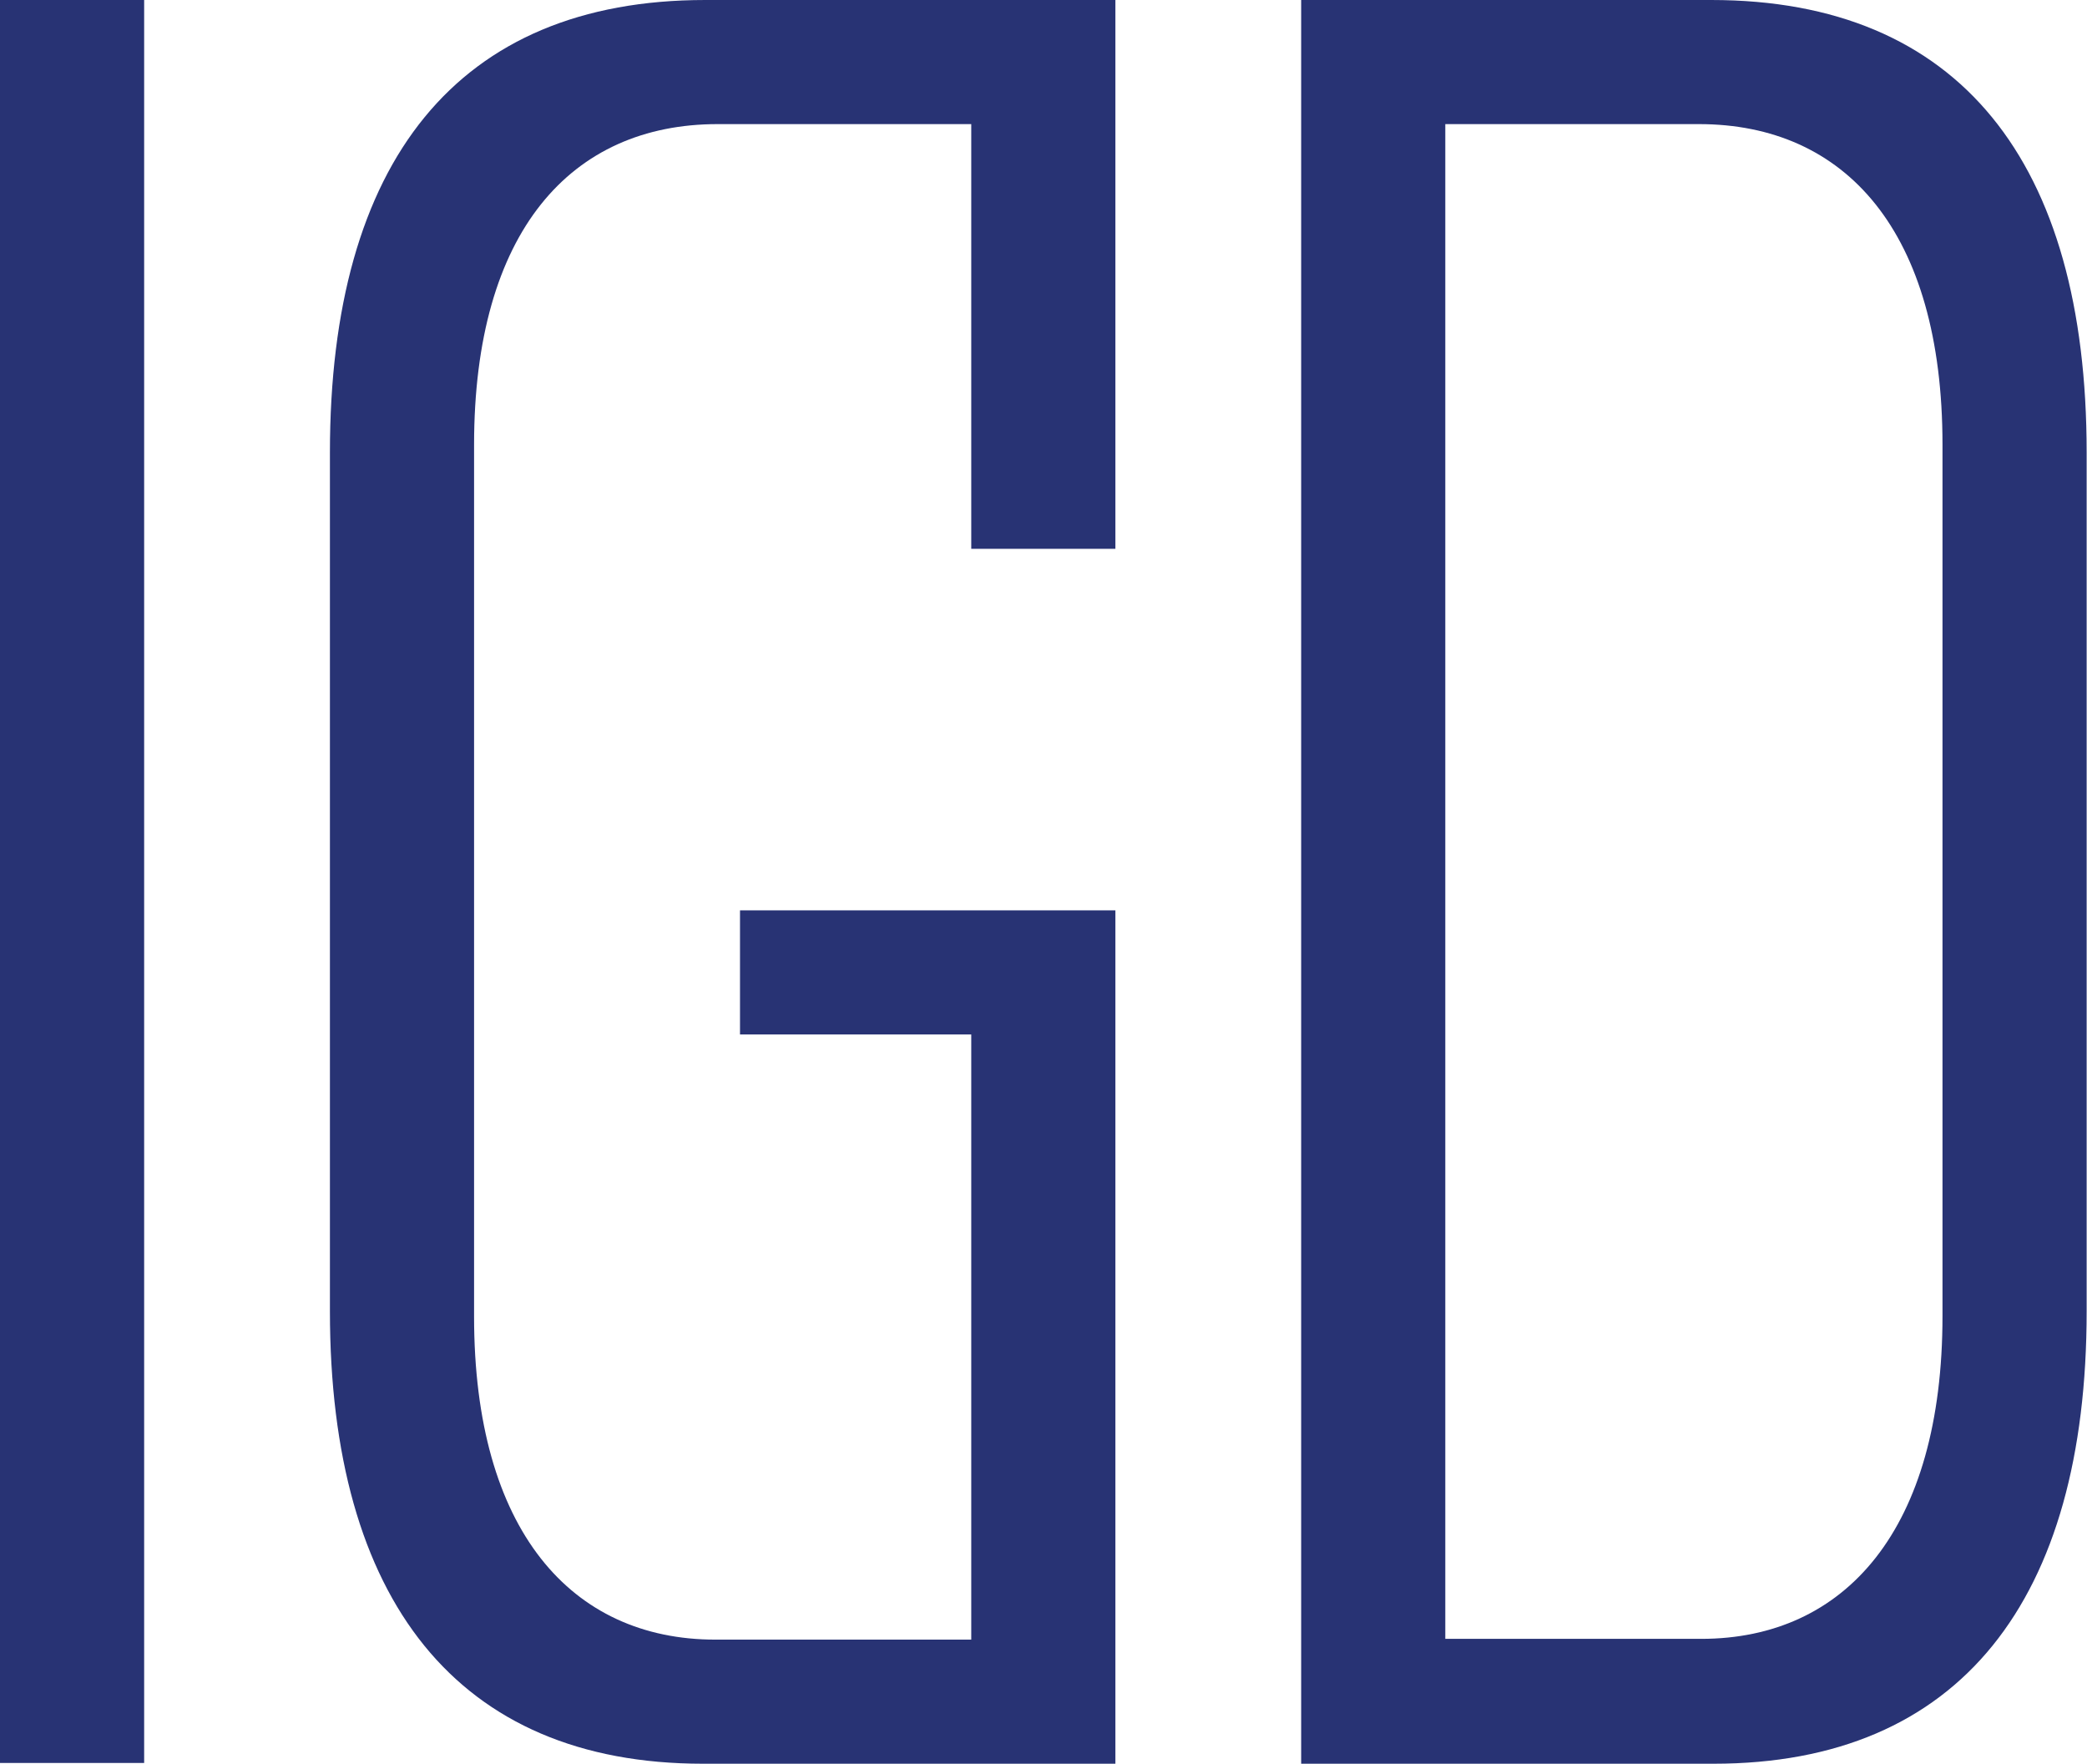
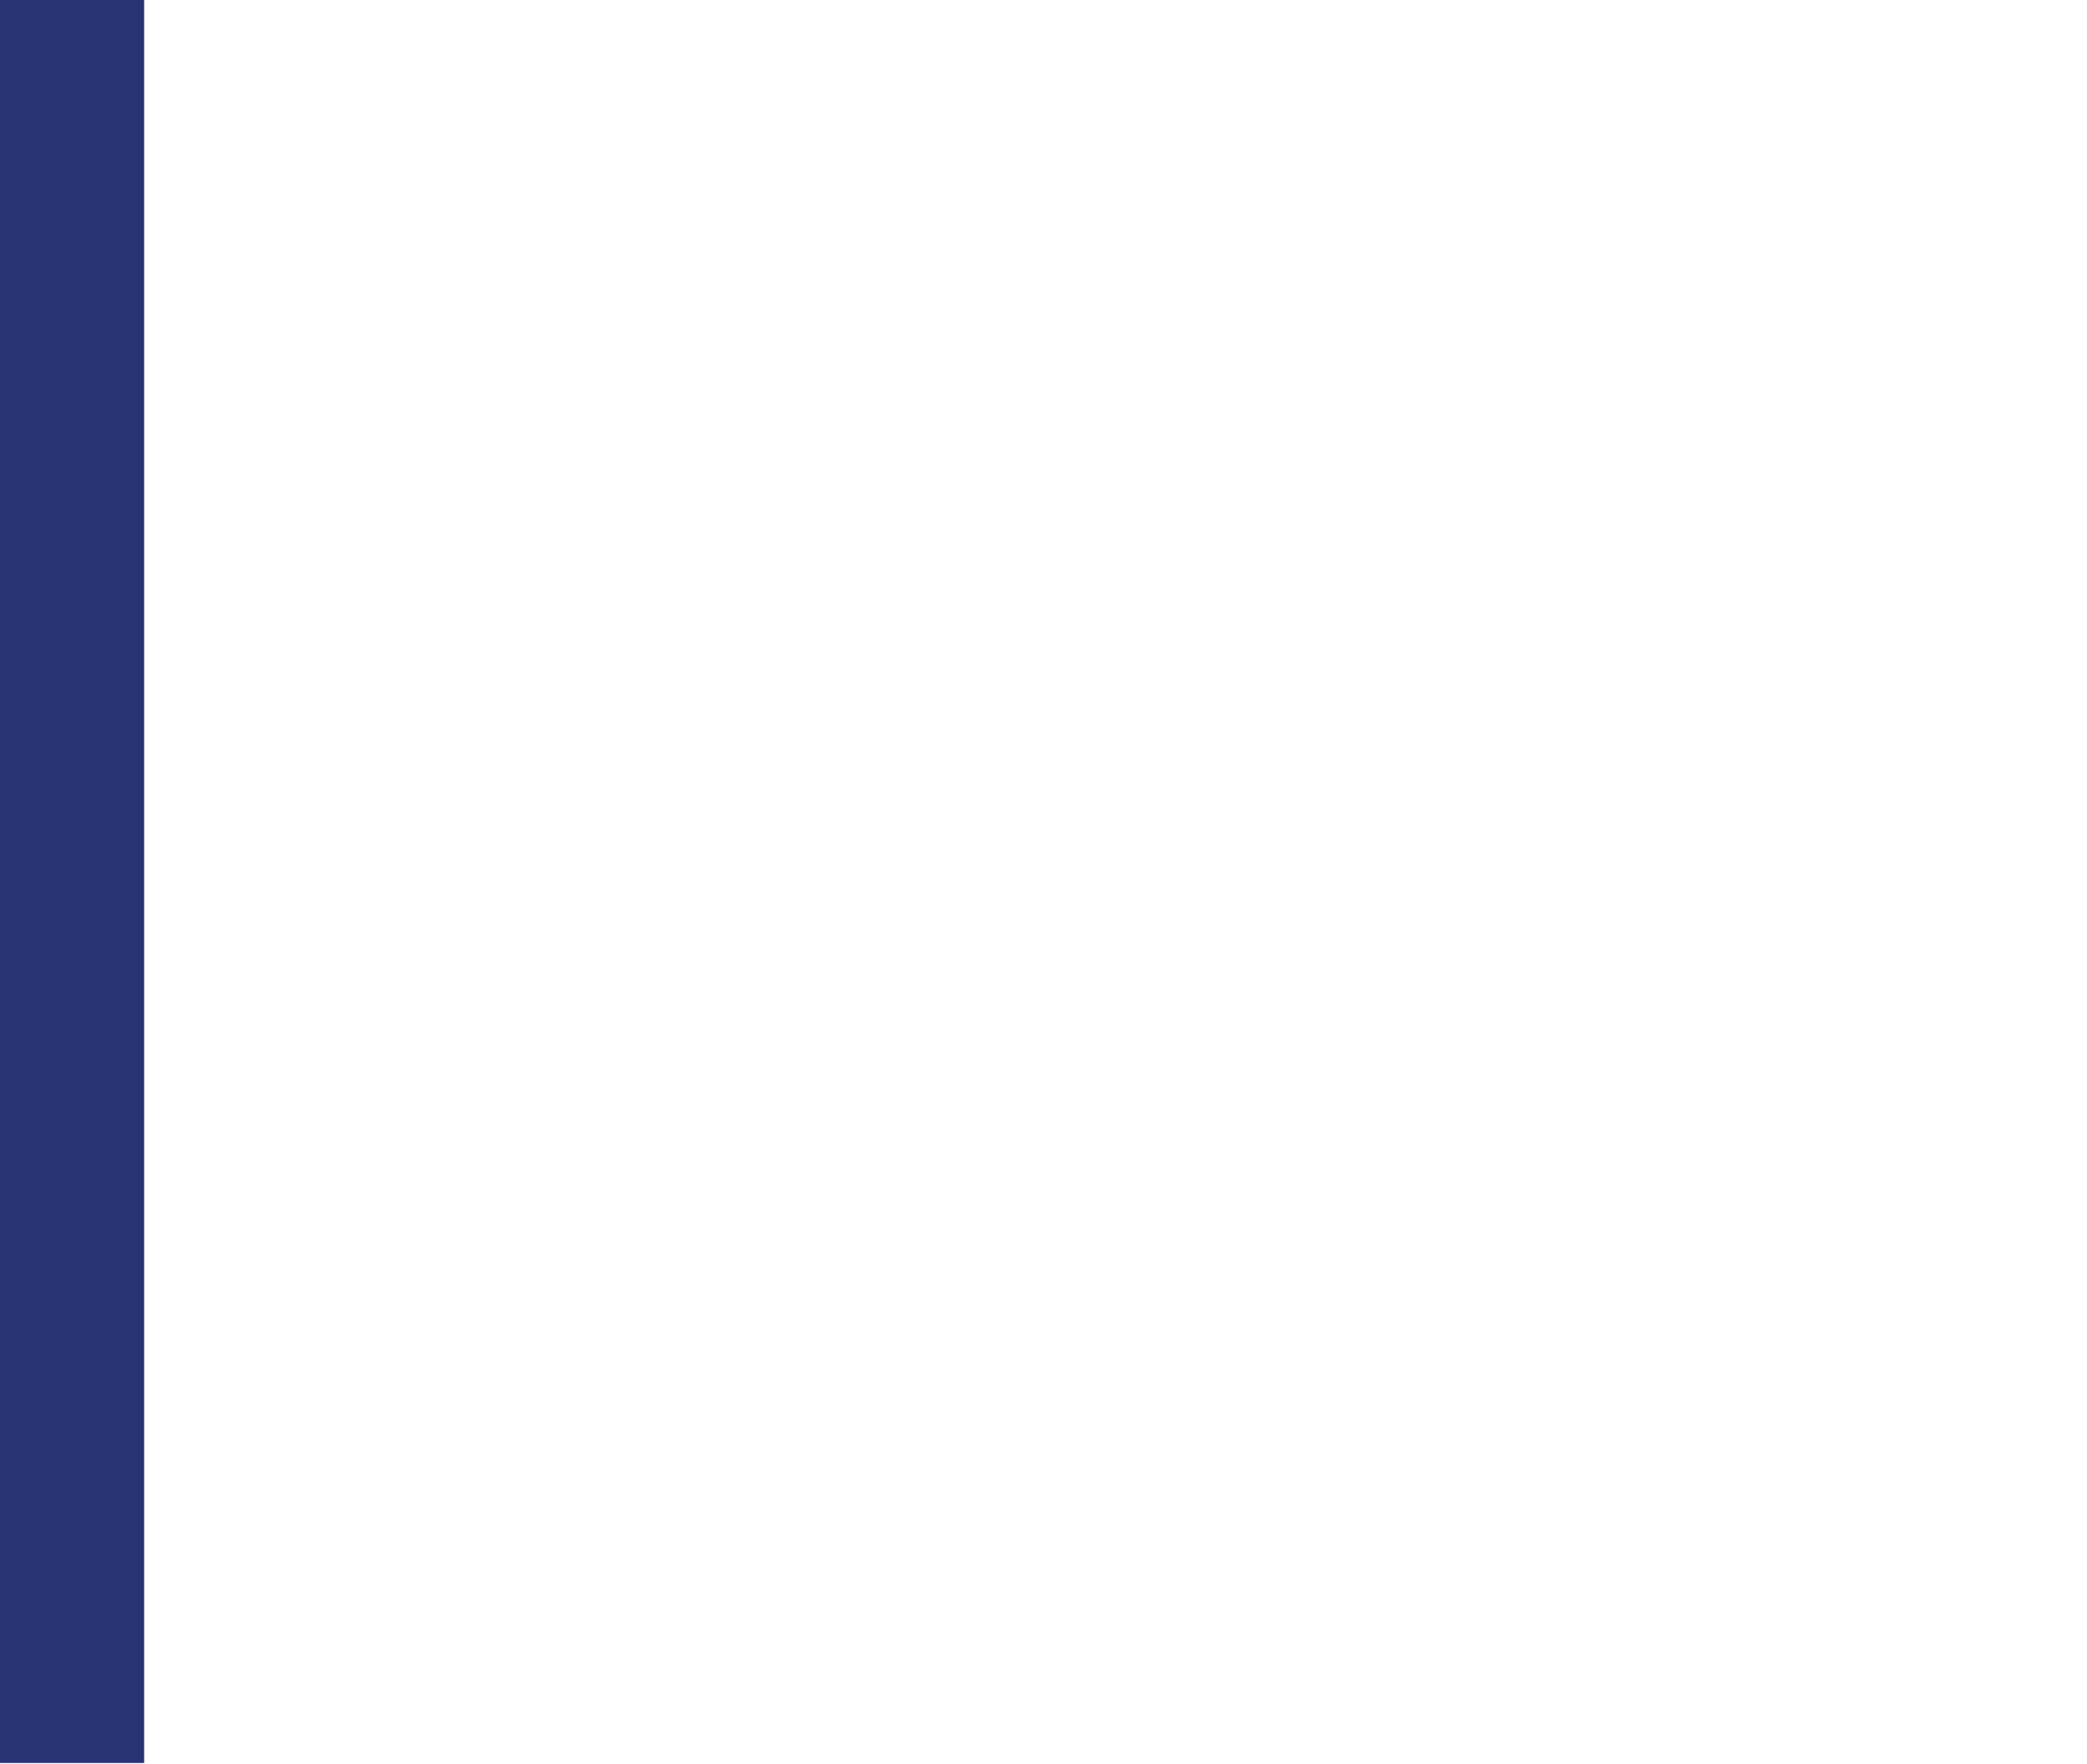
<svg xmlns="http://www.w3.org/2000/svg" width="71" height="60" viewBox="0 0 71 60" fill="none">
  <path d="M0 0H4.904V59.974H0V0Z" fill="#283374" />
-   <path d="M58.217 0C66.661 0 70.988 5.507 70.988 15.393V44.607C70.988 54.414 66.687 60 58.295 60H44.266V0H58.217ZM57.876 55.752C62.78 55.752 66.084 52.028 66.084 44.764V15.131C66.084 7.867 62.78 4.222 57.797 4.222H49.169V55.752H57.876Z" fill="#283374" />
-   <path d="M37.946 18.698V0H23.995C15.551 0 11.224 5.507 11.224 15.393V44.607C11.224 54.414 15.551 60 23.916 60H37.946V30.97H25.175V35.192H33.042V55.778H24.335C19.432 55.778 16.128 52.054 16.128 44.79V15.131C16.128 7.867 19.432 4.222 24.414 4.222H33.042V18.671H37.946V18.698Z" fill="#283374" />
</svg>